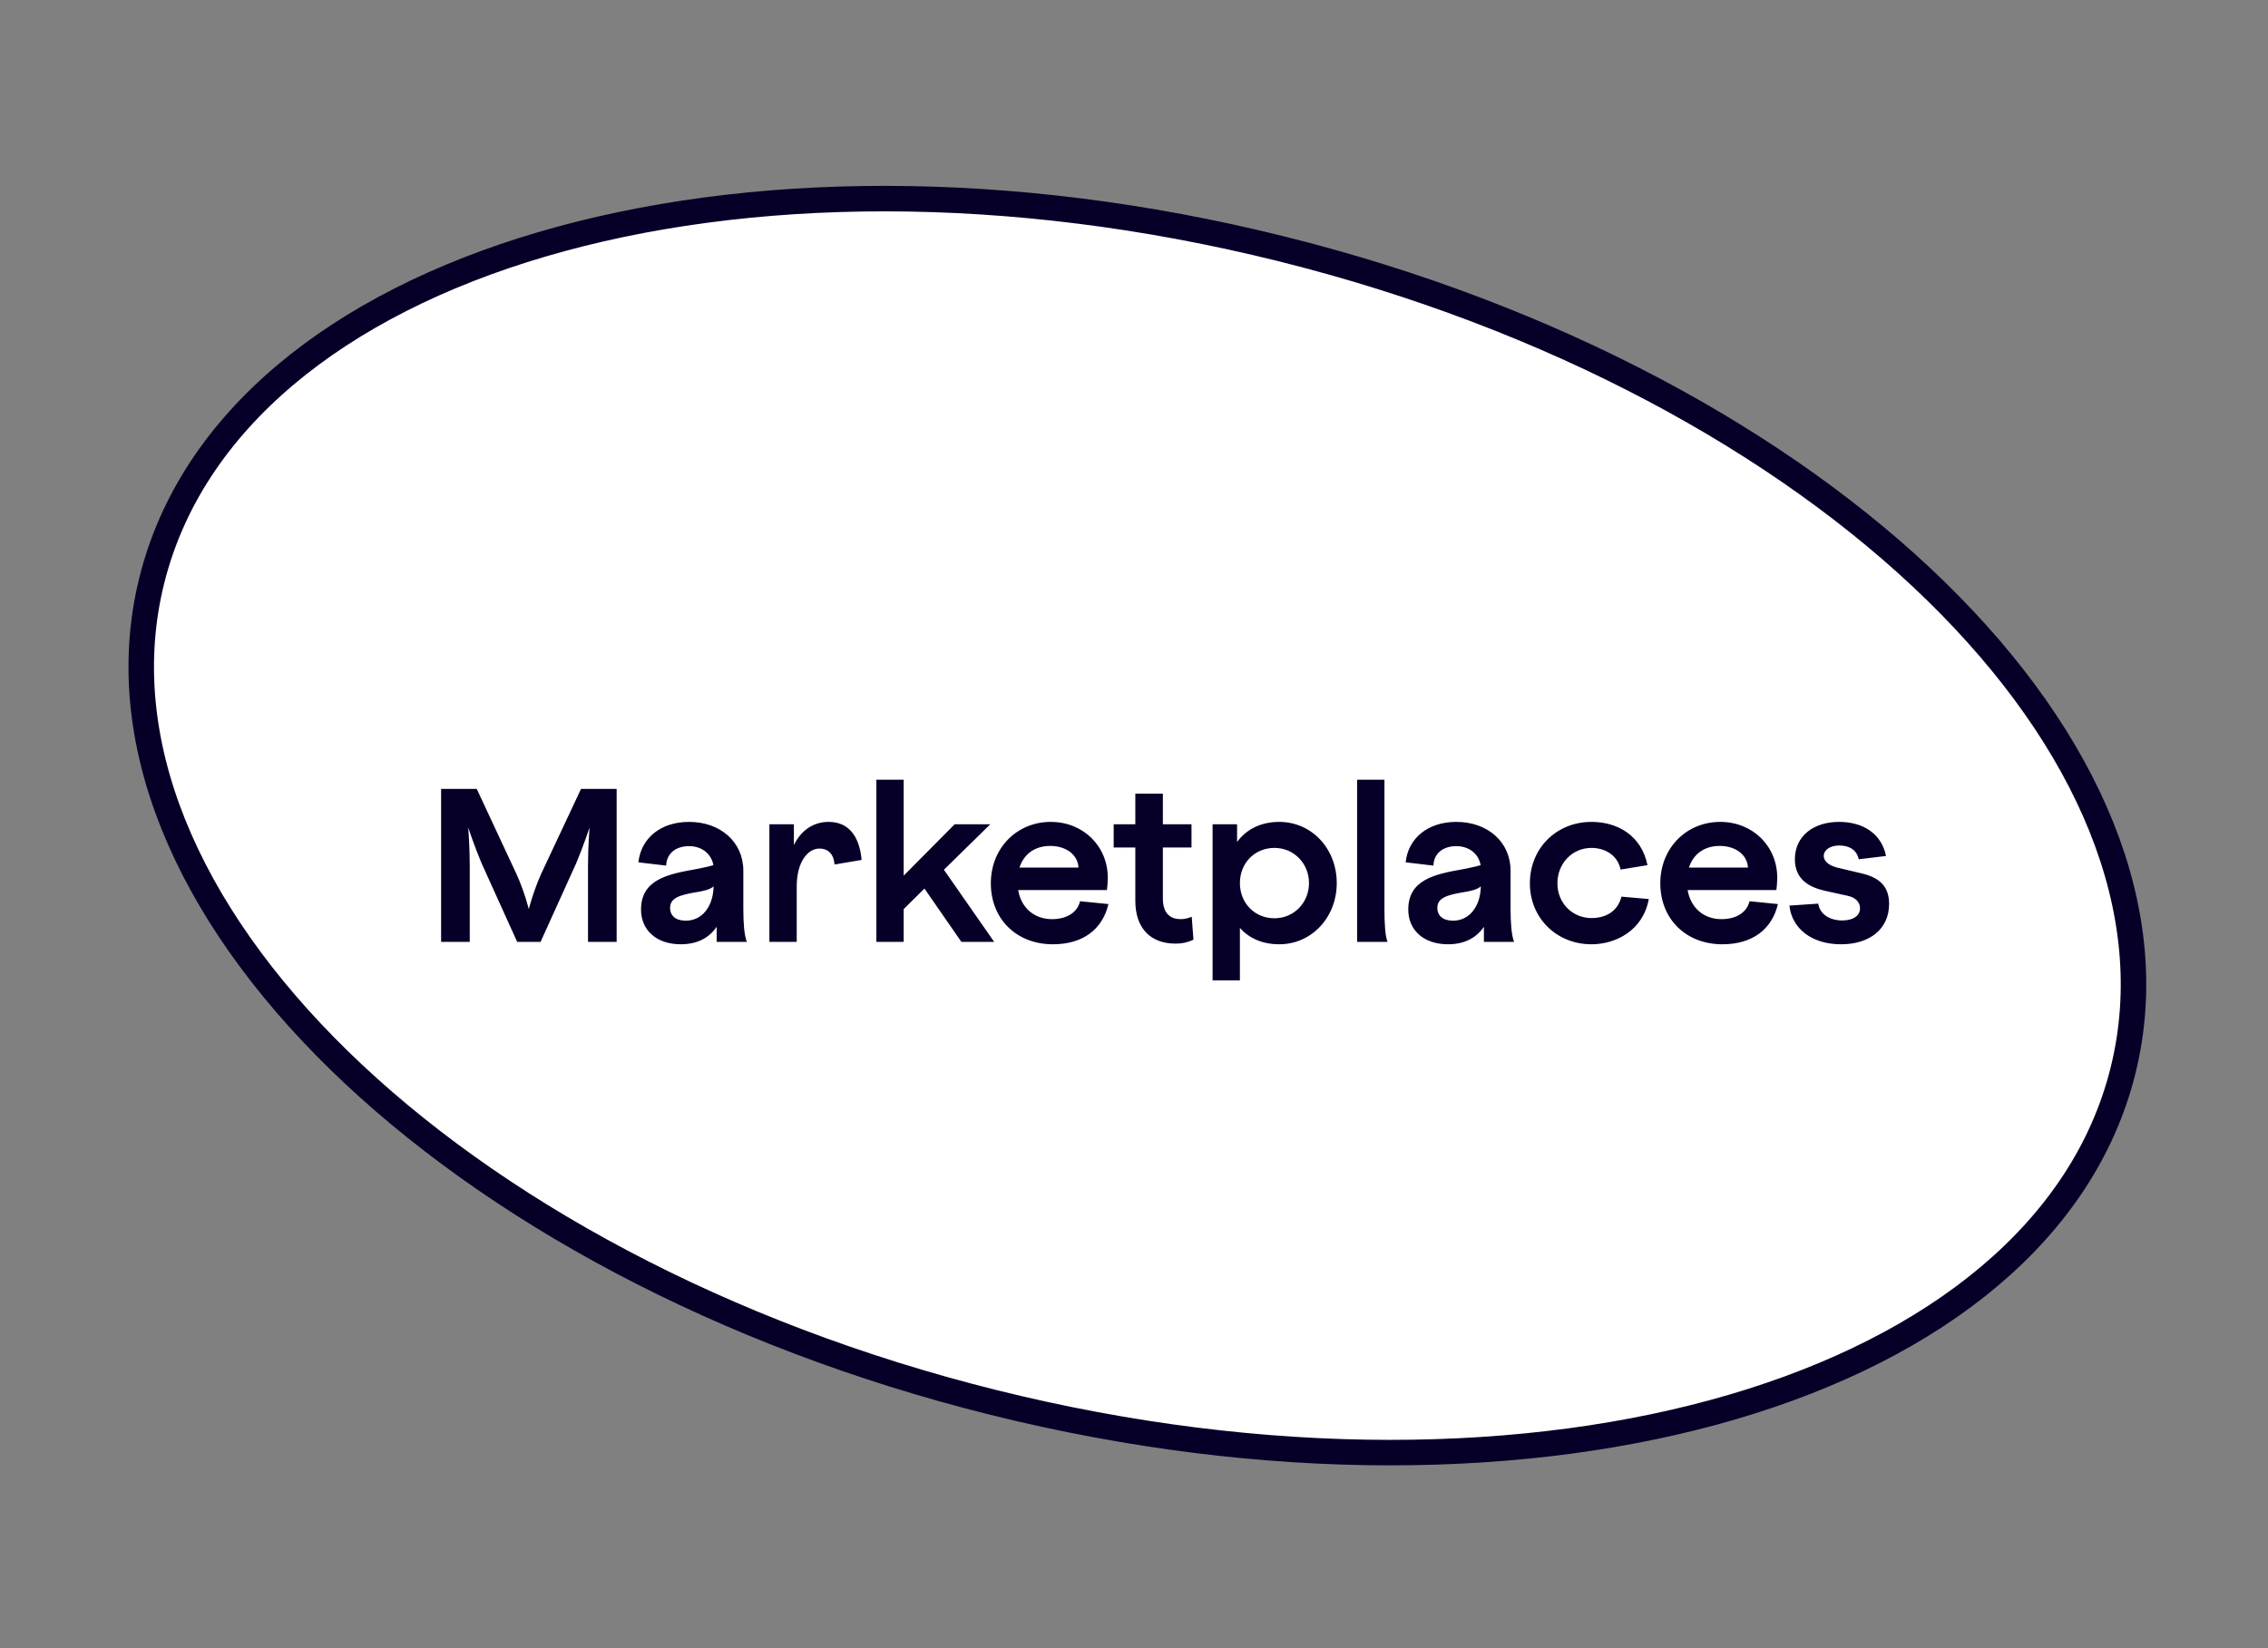
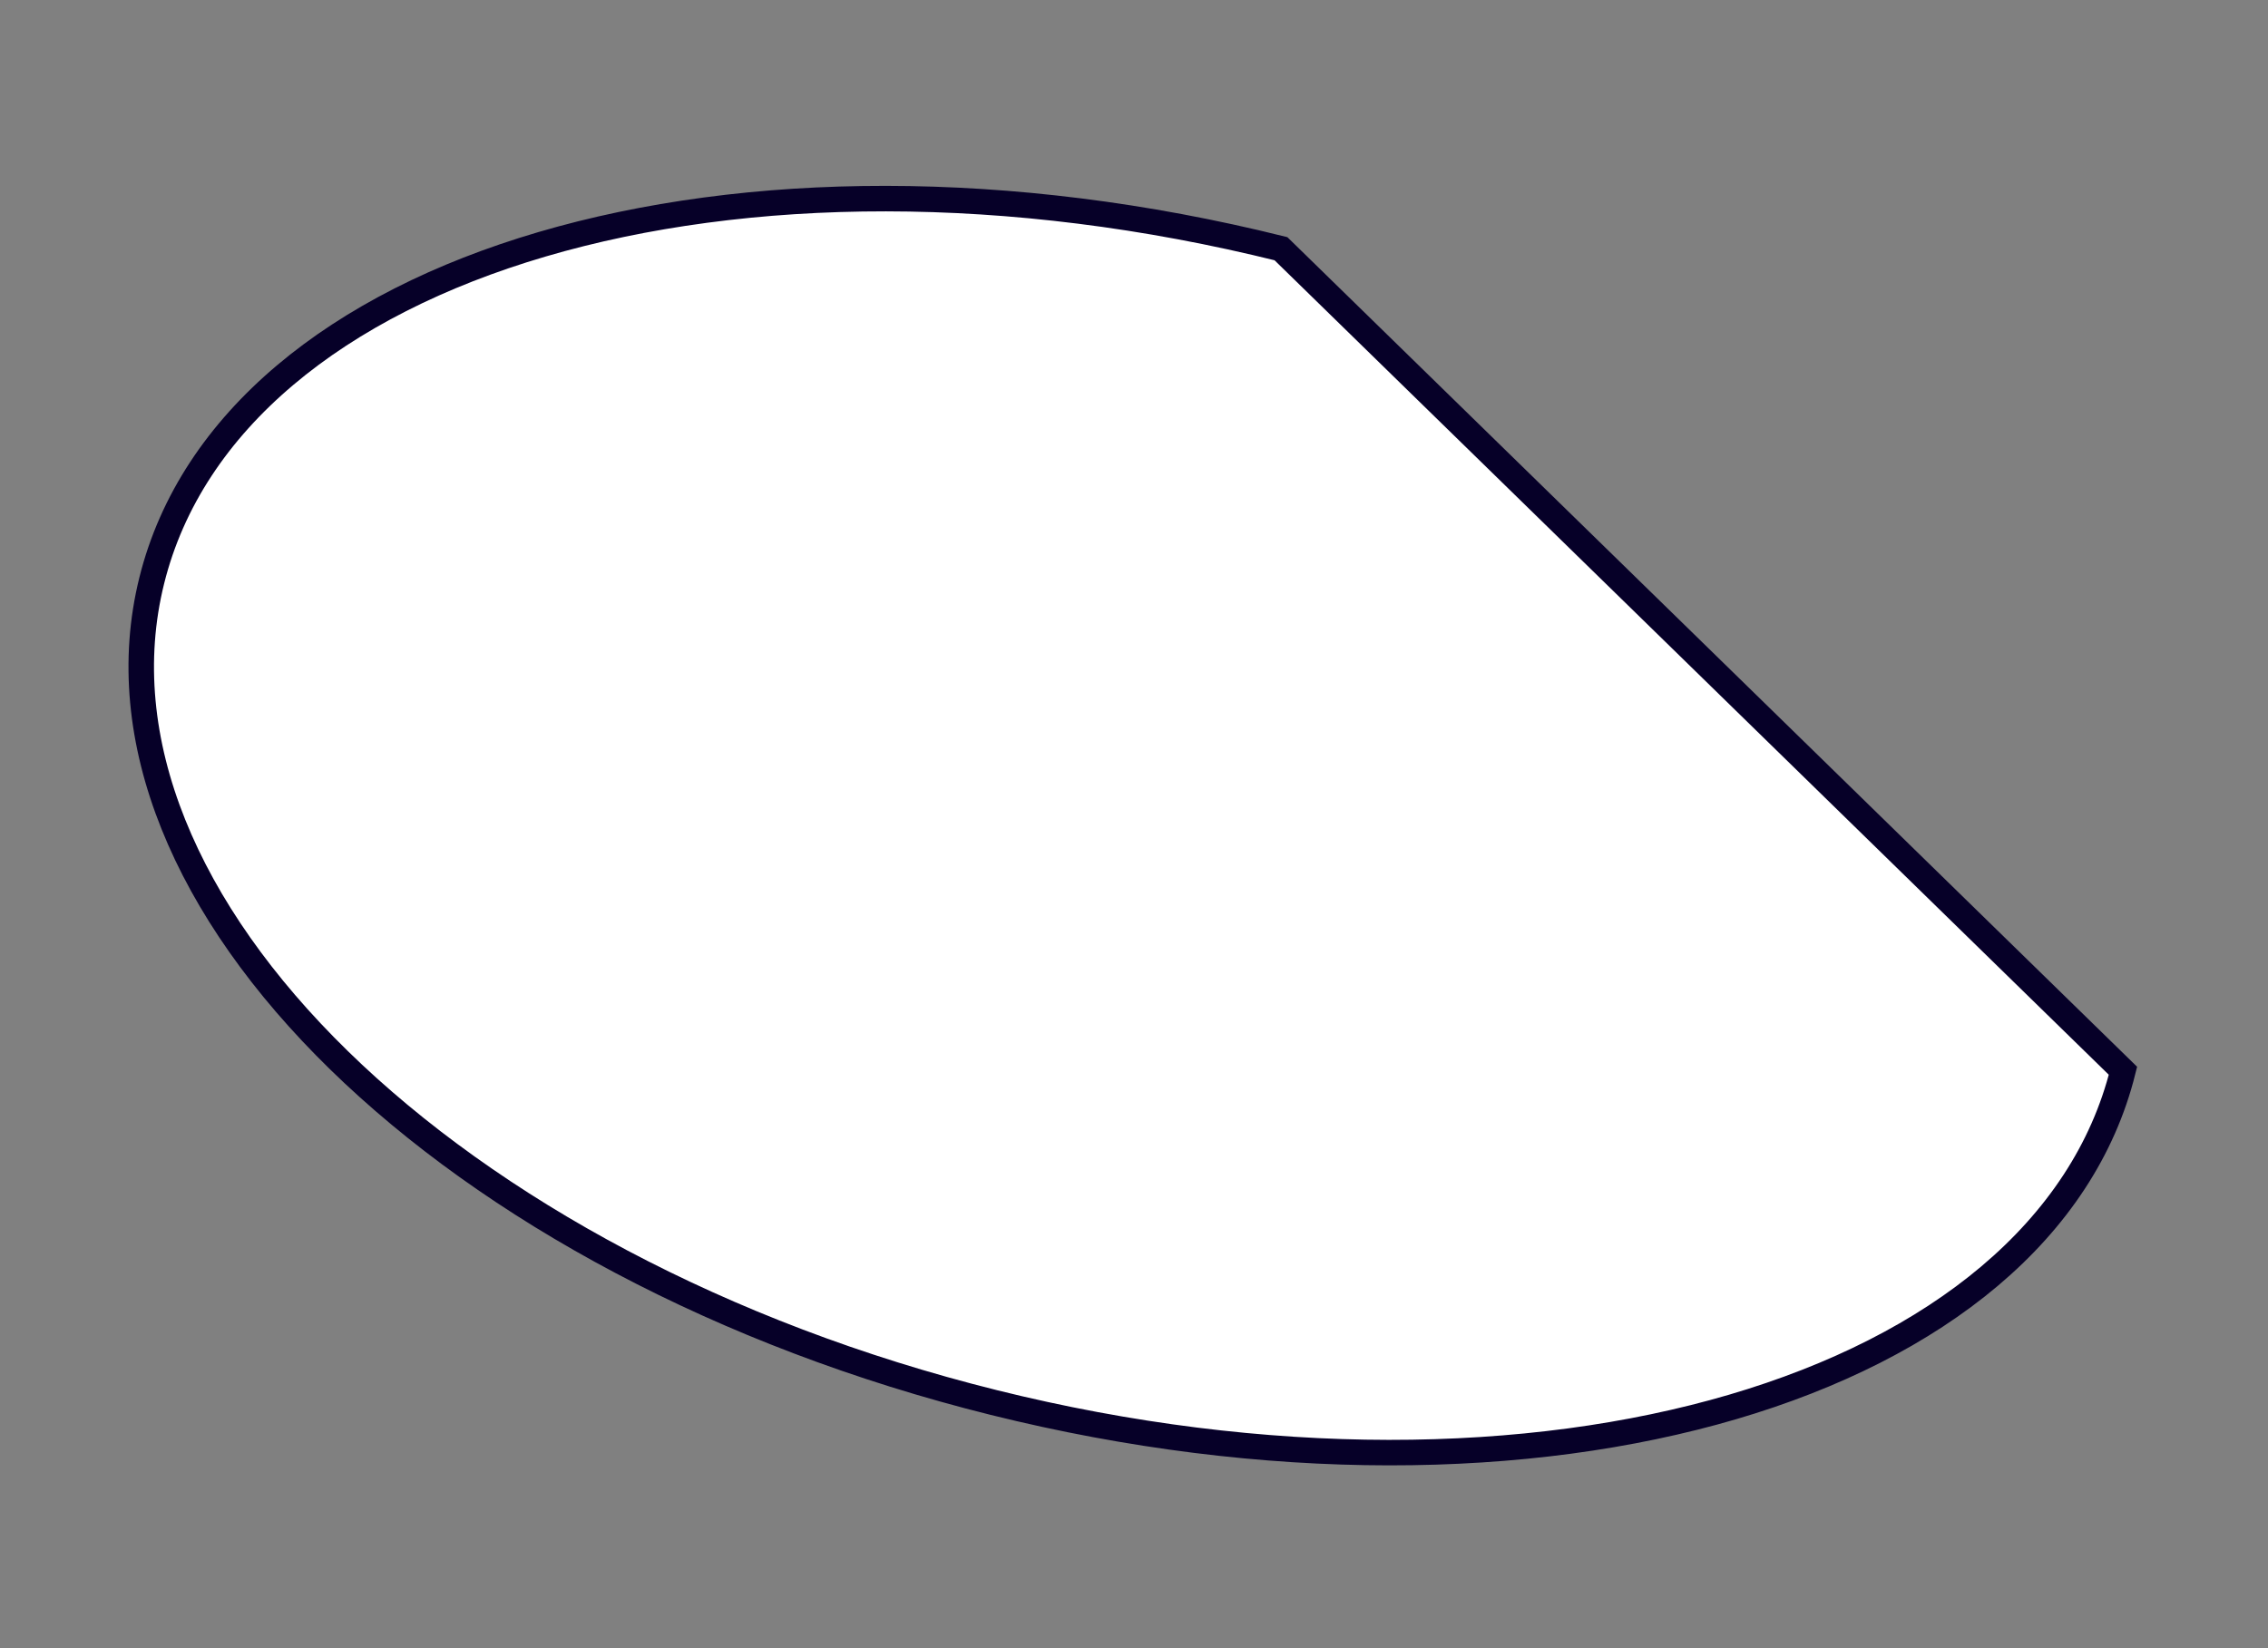
<svg xmlns="http://www.w3.org/2000/svg" width="249" height="181" viewBox="0 0 249 181" fill="none">
  <rect x="0" y="0" width="249" height="181" fill="#808080" stroke="none" />
-   <path d="M233.077 117.586C224.372 152.575 168.869 168.886 109.108 154.017C49.347 139.149 7.958 98.731 16.663 63.742C25.368 28.753 80.871 12.442 140.633 27.311C200.394 42.179 241.783 82.597 233.077 117.586Z" fill="white" stroke="#060028" stroke-width="2.8" stroke-linecap="round" />
-   <path d="M48.429 103.431V86.631H52.341L56.685 95.943C57.573 97.863 58.053 99.831 58.053 99.831C58.053 99.831 58.557 97.863 59.421 95.943L63.789 86.631H67.701V103.431H64.557V95.055C64.557 92.943 64.725 90.879 64.725 90.879C64.725 90.879 64.077 92.847 63.261 94.791L59.349 103.431H56.781L52.869 94.791C52.053 92.847 51.405 90.879 51.405 90.879C51.405 90.879 51.573 92.943 51.573 95.055V103.431H48.429ZM78.681 103.431V101.775C77.817 103.047 76.473 103.695 74.745 103.695C72.057 103.695 70.377 102.135 70.377 99.879C70.377 96.567 73.377 95.991 76.305 95.463C76.905 95.343 77.673 95.199 78.321 95.007C78.129 93.855 77.145 92.919 75.657 92.919C74.193 92.919 73.185 93.711 73.137 95.055L70.089 94.695C70.377 92.031 72.537 90.255 75.657 90.255C79.089 90.255 81.609 92.463 81.609 95.607V99.783C81.609 101.319 81.705 102.687 81.993 103.431H78.681ZM73.569 99.687C73.569 100.575 74.193 101.103 75.297 101.103C77.073 101.103 78.297 99.567 78.345 97.335C77.913 97.719 77.169 97.863 76.257 98.007C74.601 98.295 73.569 98.631 73.569 99.687ZM84.471 103.431V90.519H87.159V92.799C87.927 91.215 89.271 90.255 90.975 90.255C93.063 90.255 94.335 91.671 94.599 94.431L91.623 94.935C91.527 93.687 90.831 93.183 89.967 93.183C88.671 93.183 87.471 94.671 87.471 97.335V103.431H84.471ZM96.214 103.431V85.623H99.214V96.159L104.806 90.519H108.718L103.63 95.511L109.15 103.431H105.55L101.494 97.575L99.214 99.831V103.431H96.214ZM115.598 103.695C111.59 103.695 108.782 100.911 108.782 96.999C108.782 93.111 111.662 90.255 115.358 90.255C118.934 90.255 121.622 92.919 121.622 96.399C121.622 96.783 121.574 97.431 121.526 97.743H111.782C112.118 99.687 113.534 100.935 115.502 100.935C117.182 100.935 118.31 100.143 118.574 98.967L121.694 99.279C121.046 102.039 118.91 103.695 115.598 103.695ZM111.926 95.271H118.406C118.334 93.879 117.062 92.895 115.31 92.895C113.582 92.895 112.406 93.807 111.926 95.271ZM129.061 103.623C126.301 103.623 124.645 101.919 124.645 98.919V93.063H122.269V90.519H124.645V87.159H127.669V90.519H130.813V93.063H127.669V98.655C127.669 100.359 128.533 100.935 129.613 100.935C130.189 100.935 130.597 100.767 130.837 100.671L131.029 103.191C130.669 103.359 130.045 103.623 129.061 103.623ZM140.448 103.695C138.624 103.695 137.136 103.047 136.128 101.895V107.655H133.128V90.519H135.816V92.463C136.848 91.047 138.456 90.255 140.448 90.255C144.024 90.255 146.76 93.207 146.76 96.975C146.76 100.743 144 103.695 140.448 103.695ZM136.128 96.975C136.128 99.183 137.76 100.839 139.92 100.839C142.056 100.839 143.712 99.135 143.712 96.975C143.712 94.815 142.056 93.111 139.92 93.111C137.76 93.111 136.128 94.767 136.128 96.975ZM148.995 103.431V85.623H151.995V99.831C151.995 101.319 152.067 102.735 152.331 103.431H148.995ZM162.915 103.431V101.775C162.051 103.047 160.707 103.695 158.979 103.695C156.291 103.695 154.611 102.135 154.611 99.879C154.611 96.567 157.611 95.991 160.539 95.463C161.139 95.343 161.907 95.199 162.555 95.007C162.363 93.855 161.379 92.919 159.891 92.919C158.427 92.919 157.419 93.711 157.371 95.055L154.323 94.695C154.611 92.031 156.771 90.255 159.891 90.255C163.323 90.255 165.843 92.463 165.843 95.607V99.783C165.843 101.319 165.939 102.687 166.227 103.431H162.915ZM157.803 99.687C157.803 100.575 158.427 101.103 159.531 101.103C161.307 101.103 162.531 99.567 162.579 97.335C162.147 97.719 161.403 97.863 160.491 98.007C158.835 98.295 157.803 98.631 157.803 99.687ZM174.73 103.695C170.89 103.695 167.962 100.815 167.962 96.999C167.962 93.159 170.866 90.255 174.73 90.255C177.634 90.255 180.226 91.791 180.874 95.007L177.922 95.487C177.562 93.783 176.05 93.111 174.73 93.111C172.618 93.111 170.986 94.815 170.986 96.999C170.986 99.159 172.618 100.815 174.73 100.815C176.194 100.815 177.586 100.167 178.018 98.463L181.018 98.727C180.394 102.183 177.394 103.695 174.73 103.695ZM189.098 103.695C185.09 103.695 182.282 100.911 182.282 96.999C182.282 93.111 185.162 90.255 188.858 90.255C192.434 90.255 195.122 92.919 195.122 96.399C195.122 96.783 195.074 97.431 195.026 97.743H185.282C185.618 99.687 187.034 100.935 189.002 100.935C190.682 100.935 191.81 100.143 192.074 98.967L195.194 99.279C194.546 102.039 192.41 103.695 189.098 103.695ZM185.426 95.271H191.906C191.834 93.879 190.562 92.895 188.81 92.895C187.082 92.895 185.906 93.807 185.426 95.271ZM202.121 103.695C198.881 103.695 196.721 101.943 196.457 99.447L199.625 99.231C199.793 100.407 200.897 101.079 202.265 101.079C203.489 101.079 204.209 100.527 204.209 99.759C204.209 99.039 203.705 98.559 202.841 98.367L200.321 97.815C198.689 97.431 197.057 96.615 197.057 94.359C197.057 91.815 199.097 90.255 201.905 90.255C204.641 90.255 206.585 91.623 207.065 93.999L204.065 94.359C203.873 93.399 203.105 92.847 201.929 92.847C200.849 92.847 200.225 93.399 200.225 93.975C200.225 94.695 200.993 95.103 201.785 95.295L204.425 95.919C206.201 96.351 207.401 97.215 207.401 99.255C207.401 101.991 205.313 103.695 202.121 103.695Z" fill="#060028" />
+   <path d="M233.077 117.586C224.372 152.575 168.869 168.886 109.108 154.017C49.347 139.149 7.958 98.731 16.663 63.742C25.368 28.753 80.871 12.442 140.633 27.311Z" fill="white" stroke="#060028" stroke-width="2.8" stroke-linecap="round" />
</svg>